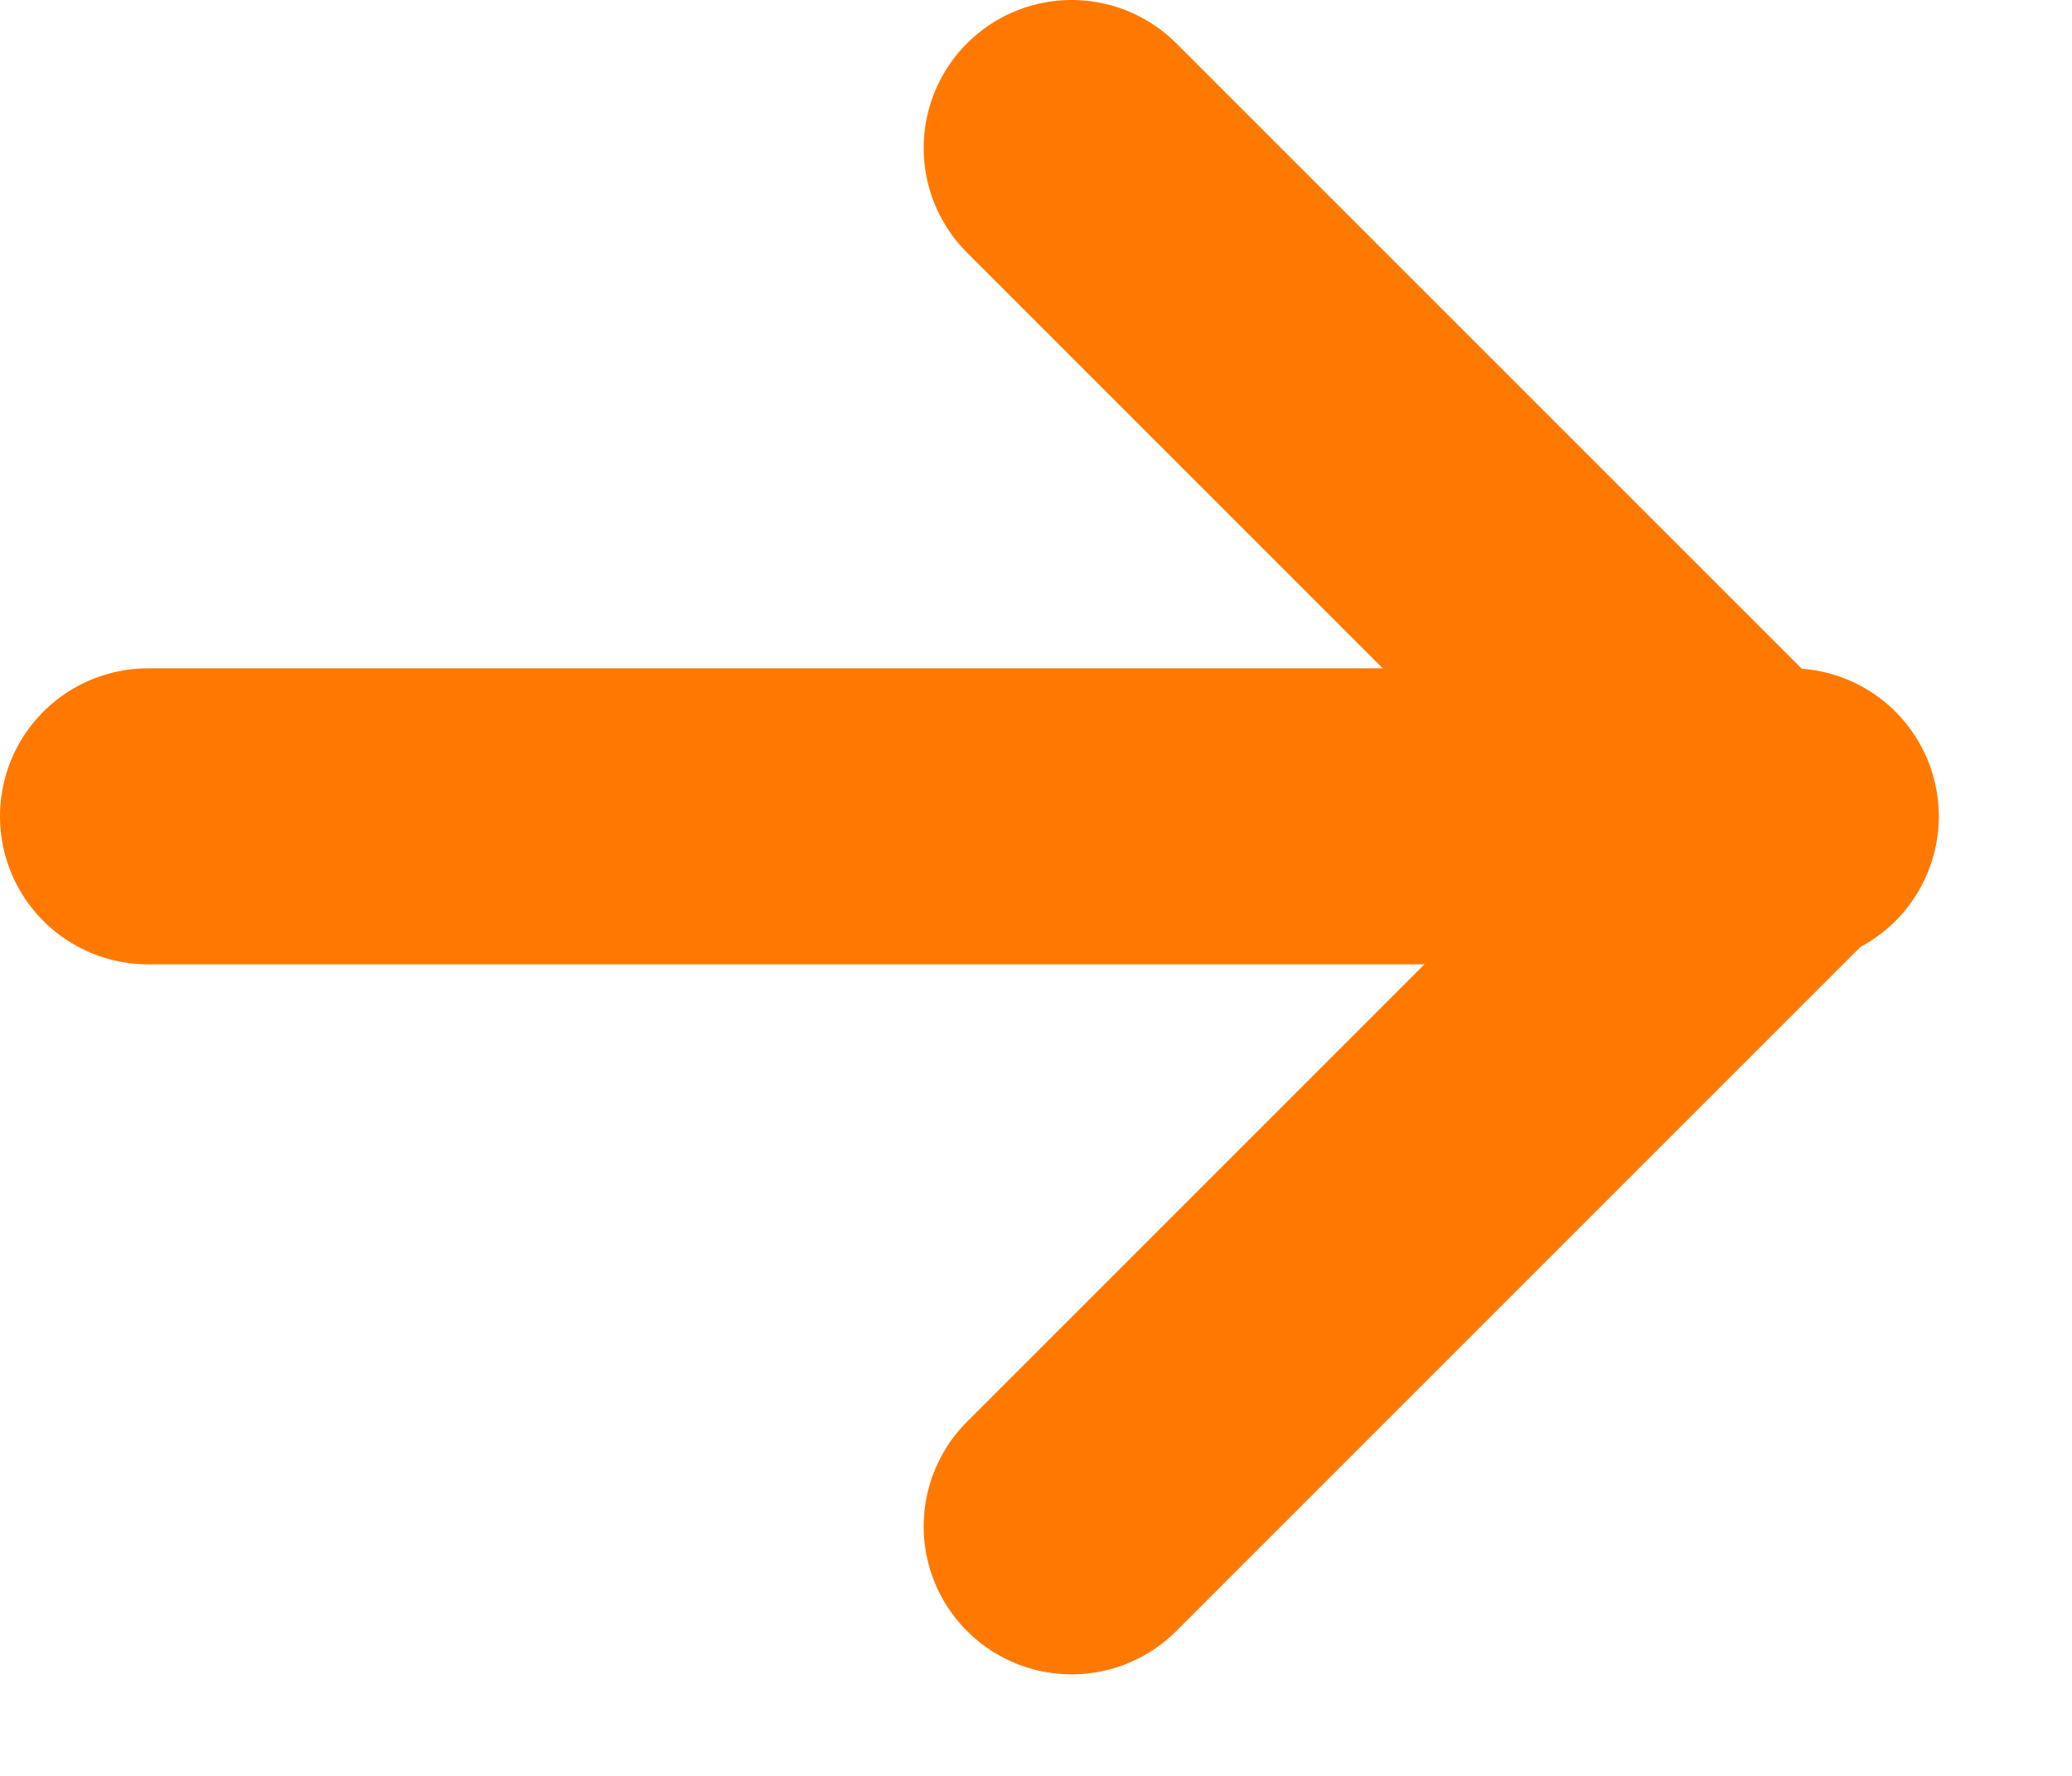
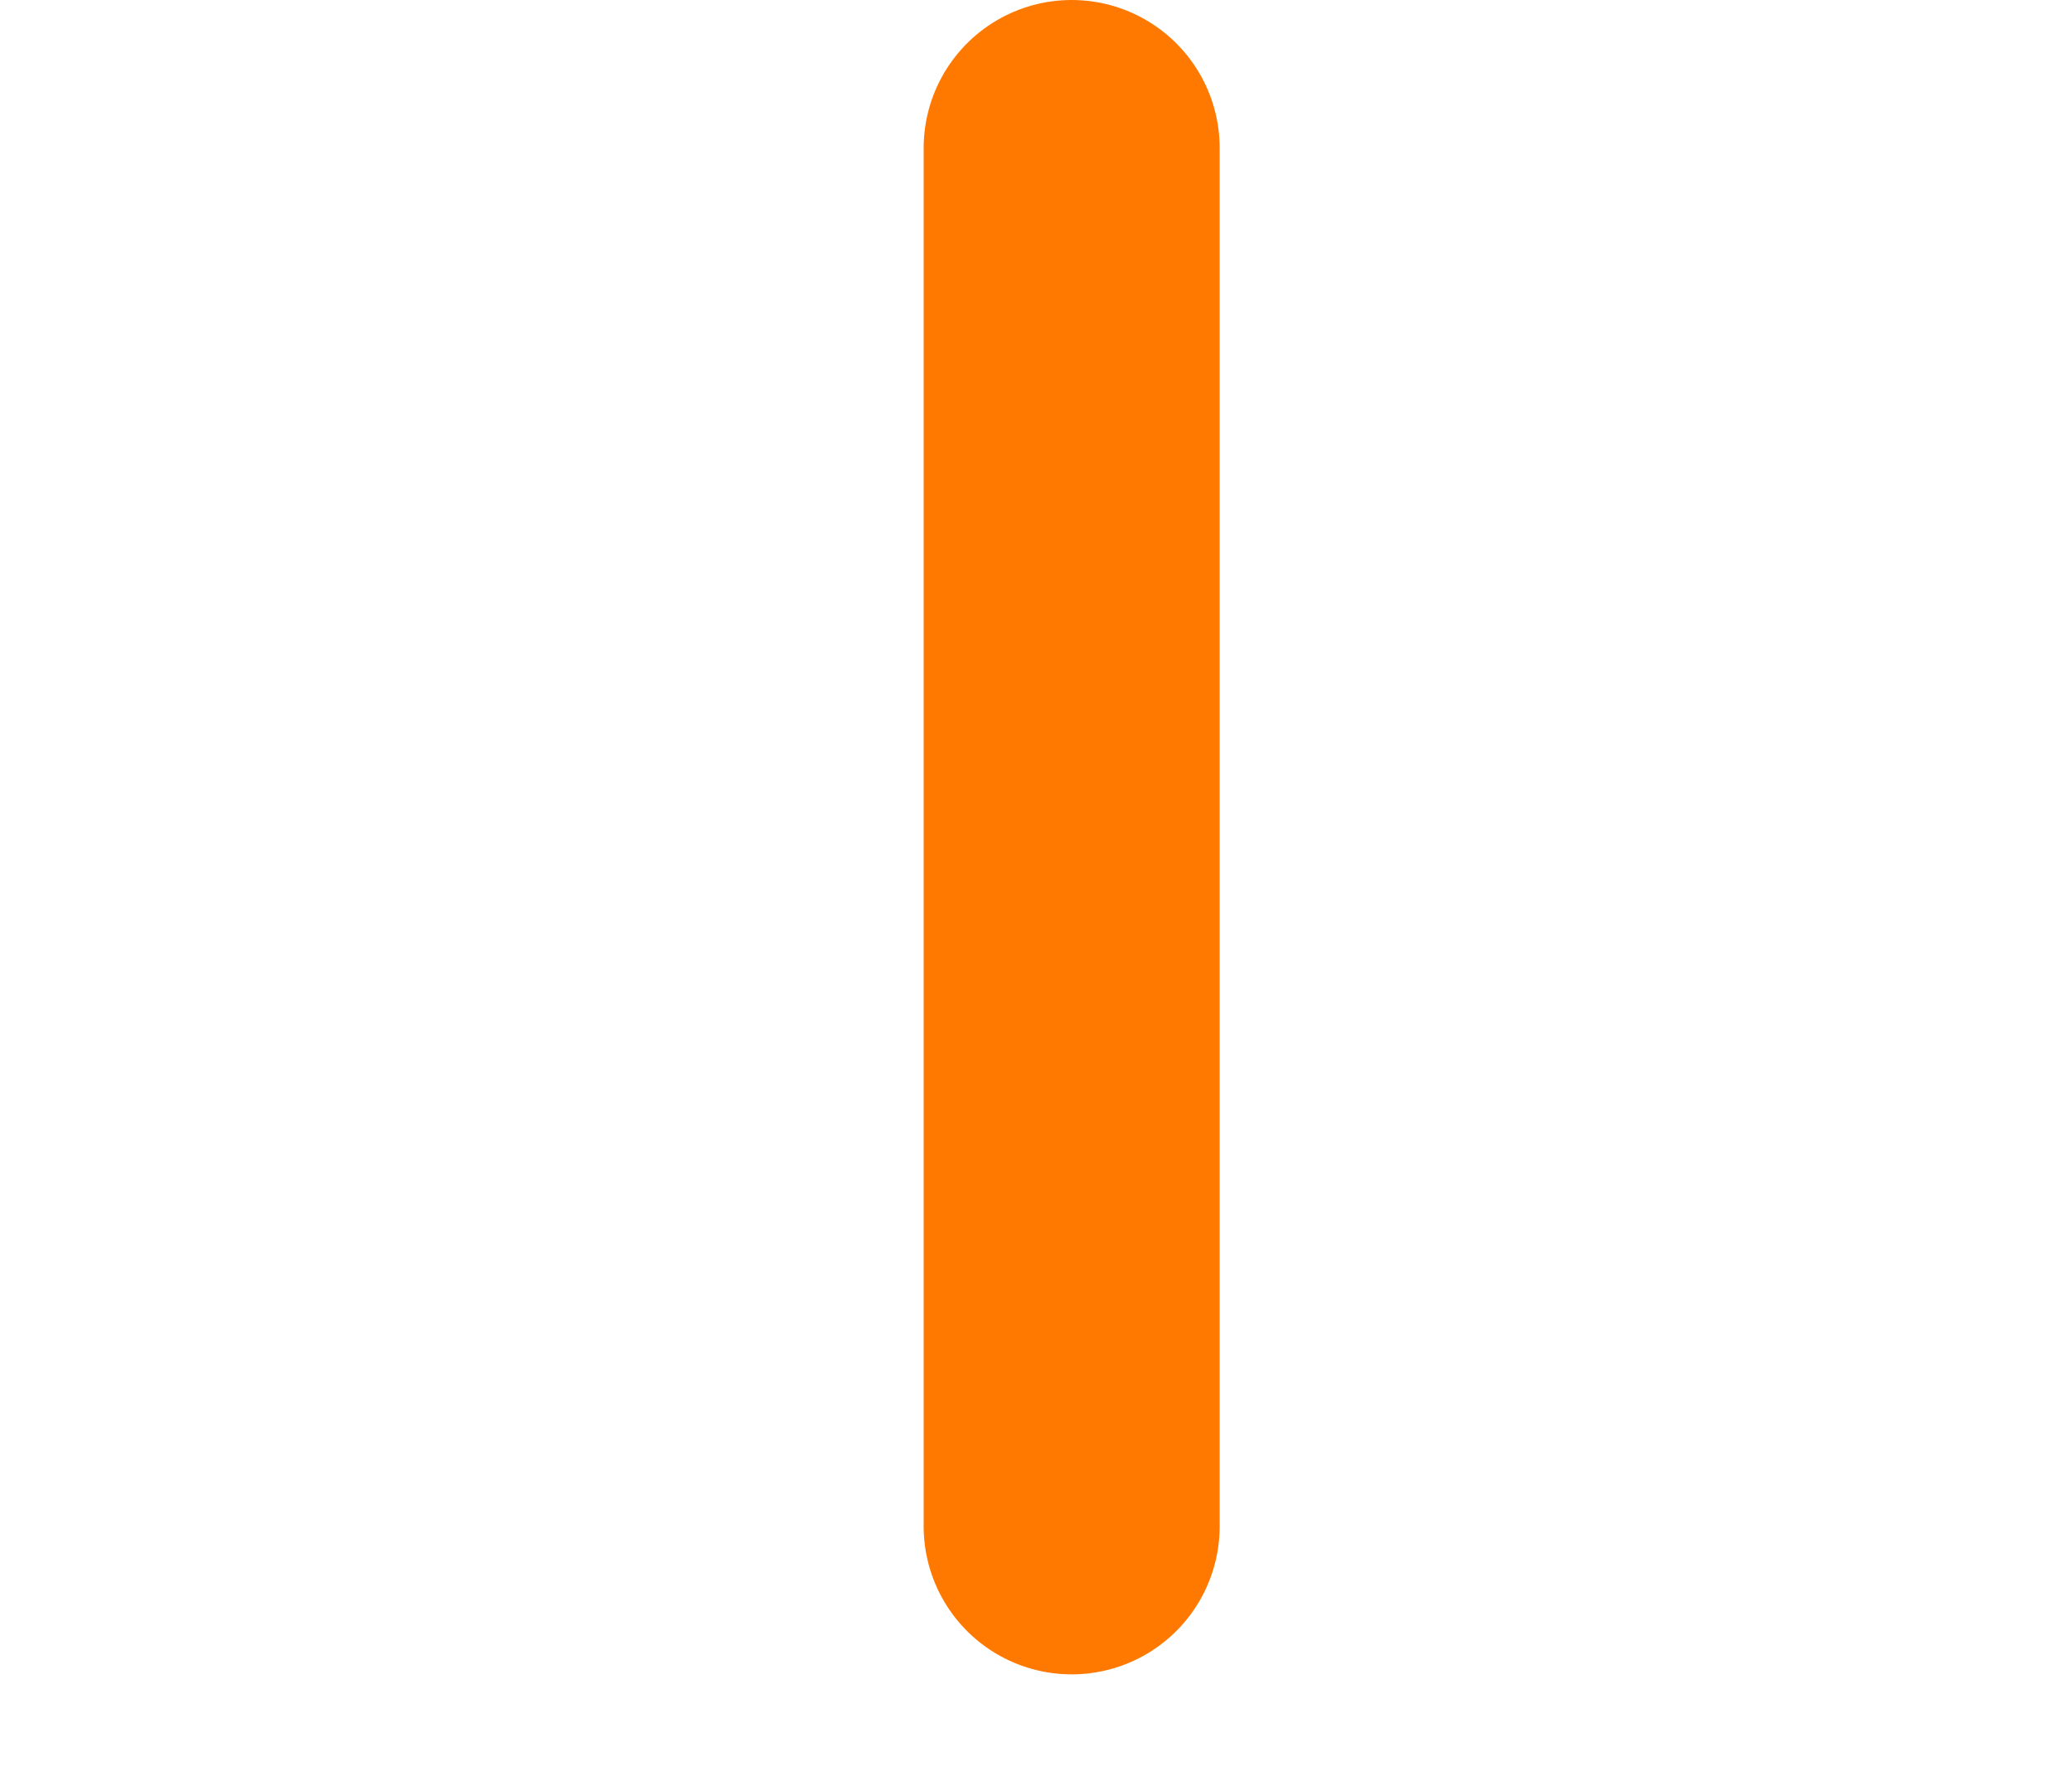
<svg xmlns="http://www.w3.org/2000/svg" width="14" height="12" viewBox="0 0 14 12" fill="none">
-   <path d="M1 5.516H12.1" stroke="#FF7900" stroke-width="2" stroke-linecap="round" />
-   <path d="M7.241 1L11.898 5.657L7.241 10.314" stroke="#FF7900" stroke-width="2" stroke-linecap="round" stroke-linejoin="round" />
+   <path d="M7.241 1L7.241 10.314" stroke="#FF7900" stroke-width="2" stroke-linecap="round" stroke-linejoin="round" />
</svg>